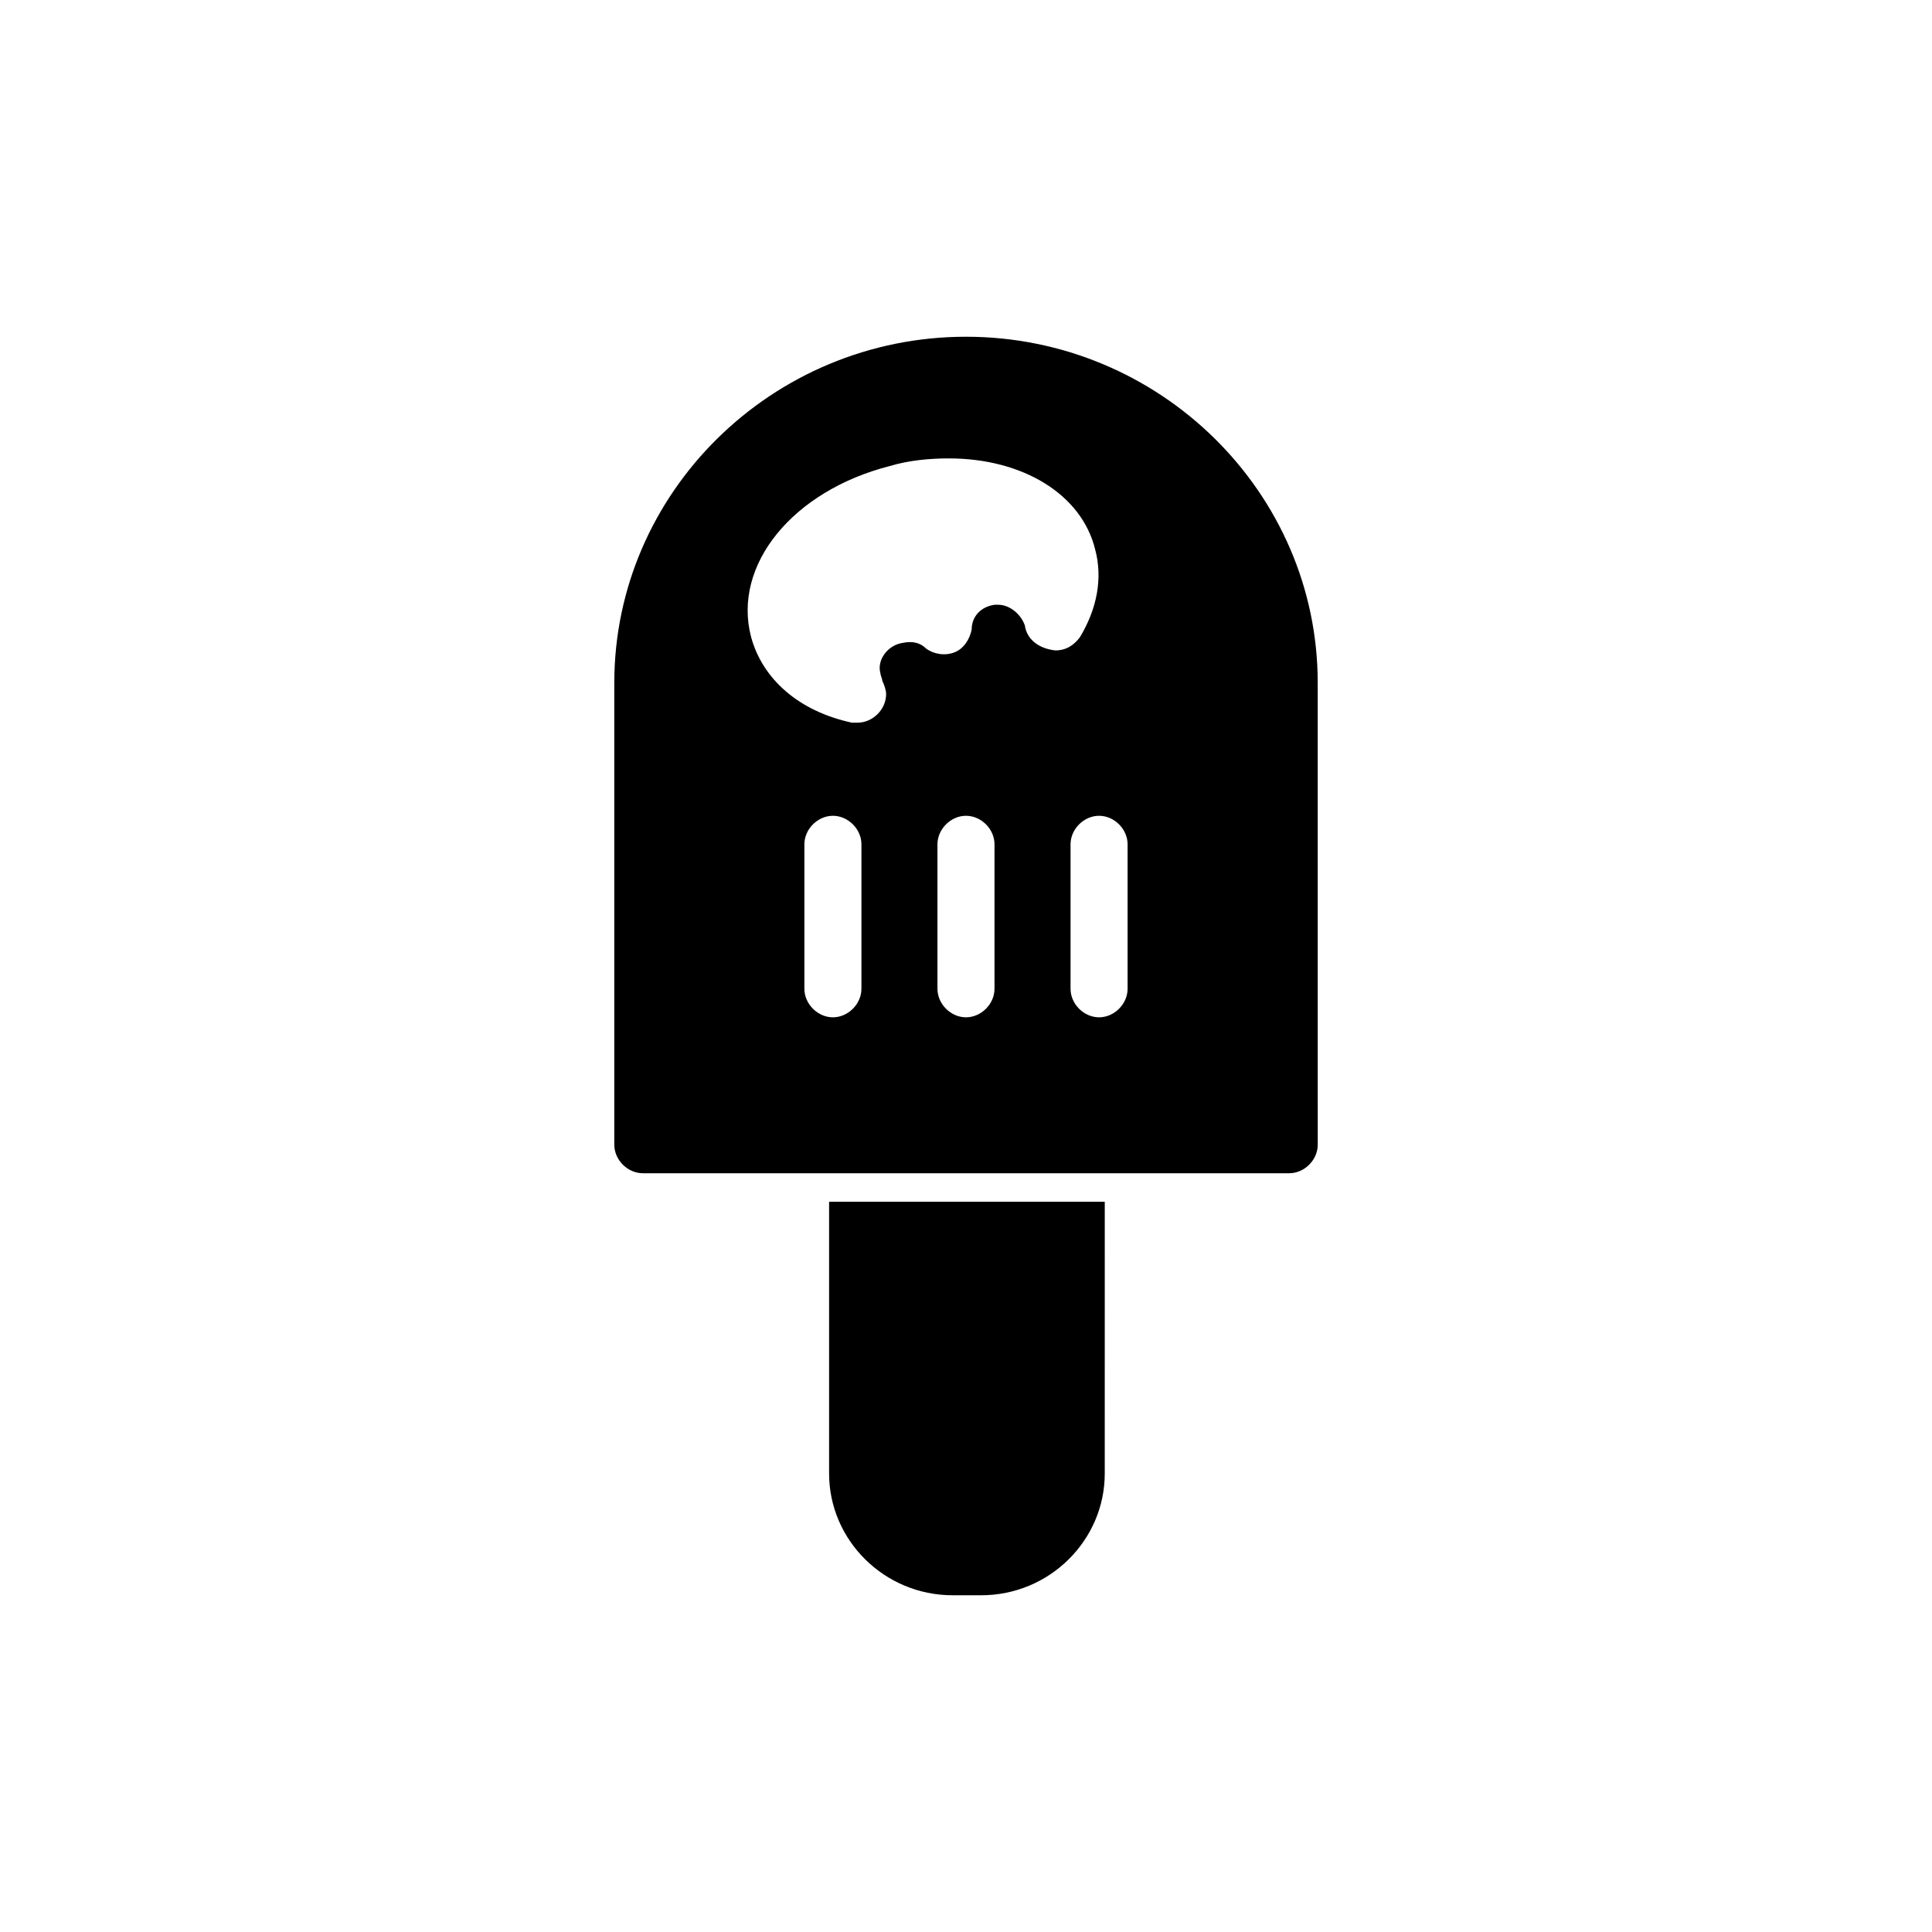
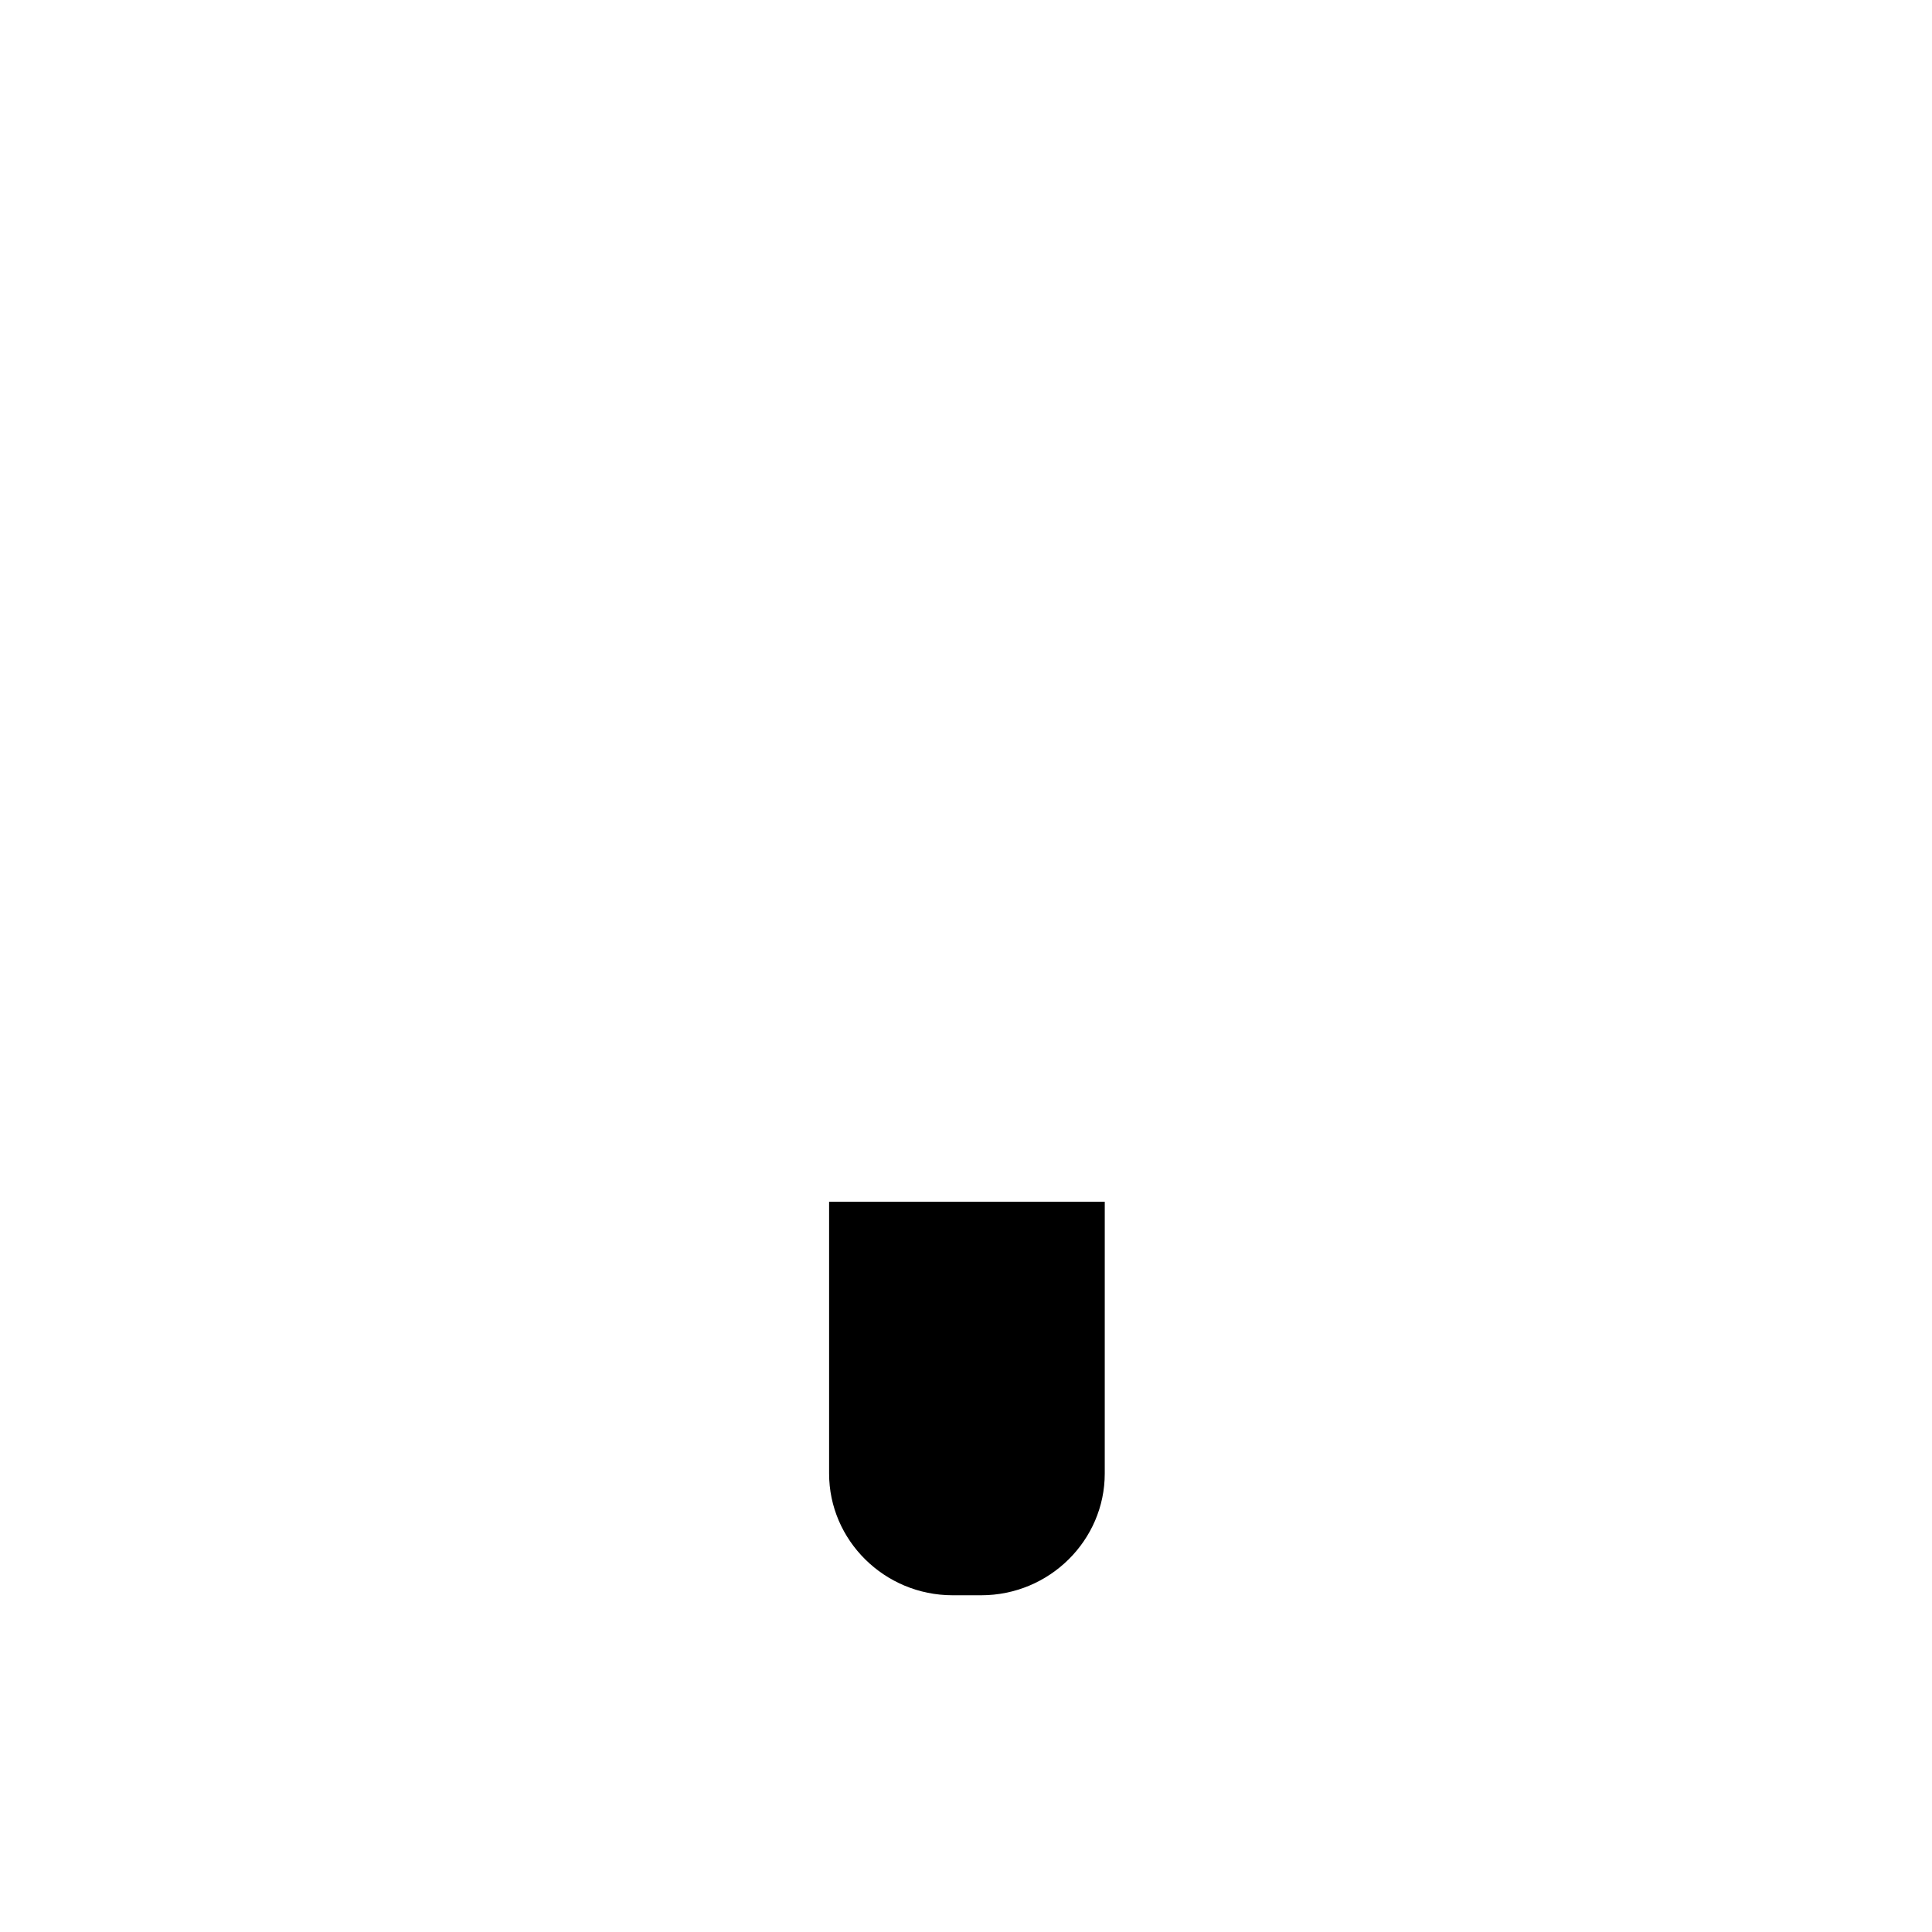
<svg xmlns="http://www.w3.org/2000/svg" fill="#000000" width="800px" height="800px" version="1.1" viewBox="144 144 512 512">
  <g>
-     <path d="m400 233.24c-51.387 0-93.203 41.312-93.203 91.691v122.43c0 4.031 3.527 7.559 7.559 7.559h171.3c4.031 0 7.559-3.527 7.559-7.559l-0.008-122.43c0-50.379-41.816-91.691-93.203-91.691zm-27.711 172.8c0 4.031-3.527 7.559-7.559 7.559s-7.559-3.527-7.559-7.559v-38.289c0-4.031 3.527-7.559 7.559-7.559s7.559 3.527 7.559 7.559zm35.266 0c0 4.031-3.527 7.559-7.559 7.559s-7.559-3.527-7.559-7.559v-38.289c0-4.031 3.527-7.559 7.559-7.559s7.559 3.527 7.559 7.559zm8.062-96.227c-1.008-3.023-4.031-5.543-7.055-5.543h-1.008c-3.527 0.504-6.047 3.023-6.047 6.551-0.504 2.519-2.016 5.039-4.535 6.047-2.519 1.008-5.543 0.504-7.559-1.008-1.512-1.512-3.527-2.016-6.047-1.512-4.031 0.504-7.055 4.535-6.047 8.062 0 0.504 0.504 1.512 0.504 2.016 0.504 1.008 1.008 2.519 1.008 3.527 0 4.031-3.527 7.559-7.559 7.559h-1.512c-14.105-3.023-23.68-11.586-26.703-22.672-5.039-19.145 11.082-38.793 36.777-45.344 5.039-1.512 10.578-2.016 15.617-2.016 19.648 0 35.266 9.574 38.793 24.184 2.016 7.559 0.504 15.617-4.031 23.176-1.512 2.016-3.527 3.527-6.551 3.527-4.519-0.508-7.543-3.027-8.047-6.555zm27.207 96.227c0 4.031-3.527 7.559-7.559 7.559s-7.559-3.527-7.559-7.559v-38.289c0-4.031 3.527-7.559 7.559-7.559s7.559 3.527 7.559 7.559z" />
    <path d="m363.72 534.52c0 17.633 14.609 32.242 32.746 32.242h7.559c18.137 0 32.746-14.609 32.746-32.242l0.004-72.043h-73.055z" />
  </g>
</svg>